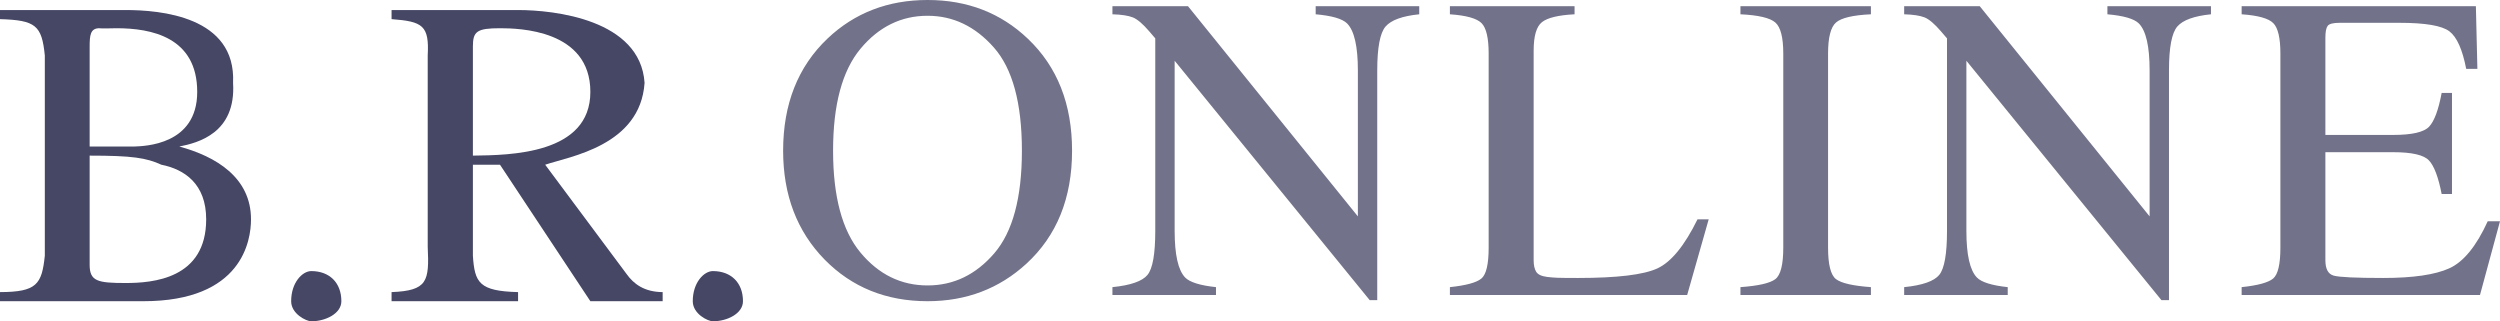
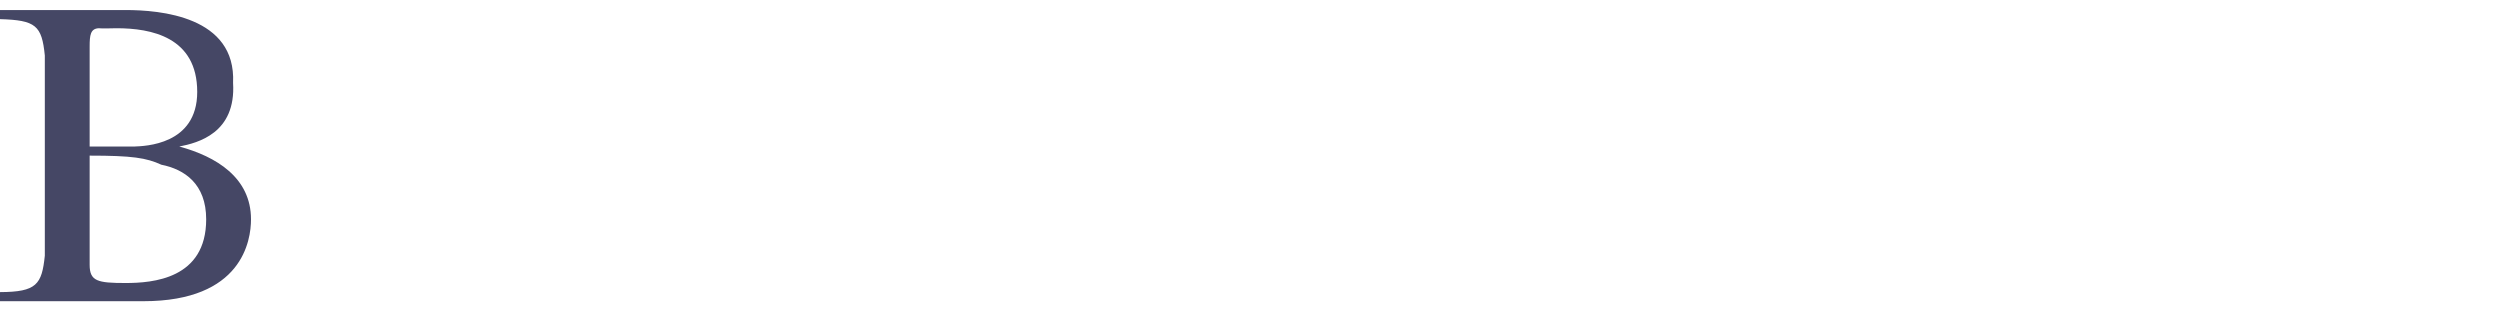
<svg xmlns="http://www.w3.org/2000/svg" width="249px" height="32px" viewBox="0 0 249 32" version="1.1">
  <title>logo</title>
  <desc>Created with Sketch.</desc>
  <defs />
  <g id="PC" stroke="none" stroke-width="1" fill="none" fill-rule="evenodd">
    <g id="COMPANY-PROFILE" transform="translate(-491, -2363)">
      <g id="Group" transform="translate(331, 1358)">
        <g id="logo" transform="translate(160, 1005)">
-           <path d="M85.698,25.149 C87.514,27.335 89.744,28.429 92.389,28.429 C94.977,28.429 97.189,27.364 99.026,25.234 C100.863,23.103 101.782,19.696 101.782,15.011 C101.782,10.269 100.852,6.844 98.994,4.735 C97.135,2.626 94.934,1.571 92.389,1.571 C89.759,1.571 87.532,2.665 85.709,4.851 C83.886,7.038 82.975,10.425 82.975,15.011 C82.975,19.582 83.883,22.962 85.698,25.149 Z M82.418,3.843 C85.119,1.281 88.443,0 92.389,0 C96.349,0 99.68,1.288 102.382,3.864 C105.313,6.653 106.778,10.368 106.778,15.011 C106.778,19.724 105.263,23.475 102.232,26.263 C99.516,28.754 96.235,30 92.389,30 C88.272,30 84.855,28.62 82.139,25.86 C79.38,23.043 78,19.427 78,15.011 C78,10.368 79.472,6.645 82.418,3.843 Z M110.798,28.599 C112.613,28.415 113.778,28.008 114.293,27.378 C114.808,26.748 115.065,25.287 115.065,22.994 L115.065,3.822 L114.465,3.121 C113.821,2.371 113.274,1.907 112.824,1.73 C112.374,1.553 111.698,1.451 110.798,1.423 L110.798,0.616 L118.324,0.616 L135.244,21.55 L135.244,7.006 C135.244,4.614 134.887,3.057 134.172,2.335 C133.7,1.868 132.656,1.564 131.041,1.423 L131.041,0.616 L141.356,0.616 L141.356,1.423 C139.683,1.592 138.568,1.996 138.01,2.633 C137.453,3.27 137.174,4.728 137.174,7.006 L137.174,29.894 L136.423,29.894 L116.995,6.051 L116.995,22.994 C116.995,25.372 117.345,26.921 118.046,27.643 C118.503,28.11 119.525,28.429 121.112,28.599 L121.112,29.384 L110.798,29.384 L110.798,28.599 Z M144.41,28.599 C146.025,28.429 147.073,28.142 147.552,27.739 C148.03,27.335 148.27,26.313 148.27,24.671 L148.27,5.329 C148.27,3.786 148.034,2.778 147.562,2.304 C147.091,1.829 146.04,1.536 144.41,1.423 L144.41,0.616 L156.826,0.616 L156.826,1.423 C155.211,1.507 154.128,1.769 153.577,2.208 C153.027,2.647 152.752,3.588 152.752,5.032 L152.752,25.924 C152.752,26.405 152.834,26.783 152.998,27.059 C153.163,27.335 153.524,27.509 154.081,27.58 C154.41,27.622 154.757,27.65 155.121,27.665 C155.486,27.679 156.169,27.686 157.169,27.686 C161.072,27.686 163.71,27.367 165.082,26.73 C166.455,26.093 167.784,24.466 169.071,21.847 L170.186,21.847 L168.041,29.384 L144.41,29.384 L144.41,28.599 Z M173.348,28.599 C175.135,28.471 176.293,28.206 176.822,27.803 C177.35,27.399 177.615,26.355 177.615,24.671 L177.615,5.329 C177.615,3.73 177.35,2.7 176.822,2.24 C176.293,1.78 175.135,1.507 173.348,1.423 L173.348,0.616 L186.343,0.616 L186.343,1.423 C184.556,1.507 183.398,1.78 182.869,2.24 C182.34,2.7 182.075,3.73 182.075,5.329 L182.075,24.671 C182.075,26.355 182.34,27.399 182.869,27.803 C183.398,28.206 184.556,28.471 186.343,28.599 L186.343,29.384 L173.348,29.384 L173.348,28.599 Z M189.655,28.599 C191.47,28.415 192.635,28.008 193.15,27.378 C193.665,26.748 193.922,25.287 193.922,22.994 L193.922,3.822 L193.321,3.121 C192.678,2.371 192.131,1.907 191.681,1.73 C191.231,1.553 190.555,1.451 189.655,1.423 L189.655,0.616 L197.181,0.616 L214.101,21.55 L214.101,7.006 C214.101,4.614 213.744,3.057 213.029,2.335 C212.557,1.868 211.513,1.564 209.898,1.423 L209.898,0.616 L220.213,0.616 L220.213,1.423 C218.54,1.592 217.425,1.996 216.867,2.633 C216.31,3.27 216.031,4.728 216.031,7.006 L216.031,29.894 L215.28,29.894 L195.852,6.051 L195.852,22.994 C195.852,25.372 196.202,26.921 196.903,27.643 C197.36,28.11 198.382,28.429 199.969,28.599 L199.969,29.384 L189.655,29.384 L189.655,28.599 Z M223.267,28.599 C224.882,28.429 225.93,28.142 226.409,27.739 C226.887,27.335 227.127,26.313 227.127,24.671 L227.127,5.329 C227.127,3.786 226.891,2.778 226.419,2.304 C225.947,1.829 224.897,1.536 223.267,1.423 L223.267,0.616 L246.598,0.616 L246.748,6.858 L245.633,6.858 C245.262,4.933 244.704,3.687 243.961,3.121 C243.217,2.555 241.559,2.272 238.986,2.272 L233.024,2.272 C232.381,2.272 231.984,2.374 231.834,2.58 C231.684,2.785 231.609,3.171 231.609,3.737 L231.609,13.439 L238.364,13.439 C240.236,13.439 241.43,13.163 241.945,12.611 C242.46,12.059 242.874,10.941 243.189,9.257 L244.218,9.257 L244.218,19.321 L243.189,19.321 C242.86,17.636 242.438,16.522 241.923,15.977 C241.409,15.432 240.222,15.159 238.364,15.159 L231.609,15.159 L231.609,25.924 C231.609,26.787 231.884,27.297 232.434,27.452 C232.985,27.608 234.632,27.686 237.377,27.686 C240.351,27.686 242.545,27.364 243.961,26.72 C245.376,26.076 246.648,24.515 247.778,22.038 L249,22.038 L247.006,29.384 L223.267,29.384 L223.267,28.599 Z" id="ONLINE" fill="#72728A" />
          <path d="M8.929,26.375 C8.929,28.01 9.721,28.188 12.5,28.188 C15.195,28.188 20.536,27.791 20.536,21.844 C20.536,18.31 18.372,16.863 16.071,16.406 C14.578,15.719 13.164,15.5 8.929,15.5 L8.929,26.375 Z M8.929,14.594 L13.393,14.594 C14.373,14.548 19.643,14.458 19.643,9.156 C19.643,3.674 15.038,2.812 11.607,2.812 C10.964,2.812 10.345,2.86 9.821,2.812 C9.015,2.86 8.929,3.496 8.929,4.625 L8.929,14.594 Z M0,1 L12.5,1 C15.93,1 23.525,1.615 23.214,8.25 C23.525,13.267 19.706,14.23 17.857,14.594 L17.857,14.594 C21.527,15.587 25,17.689 25,21.844 C25,23.956 24.131,30 14.286,30 L0,30 L0,29.094 C3.646,29.08 4.166,28.335 4.464,25.469 L4.464,5.531 C4.166,2.534 3.559,2.01 0,1.906 L0,1 Z" id="Fill-1" fill="#454765" />
-           <path d="M29,30 C29,28.127 30.128,27 31,27 C32.831,27 34,28.173 34,30 C34,31.235 32.424,32 31,32 C30.531,32 29,31.28 29,30" id="Fill-3" fill="#454765" />
-           <path d="M47.1,15.5 C50.827,15.455 58.8,15.363 58.8,9.156 C58.8,2.949 51.669,2.812 49.8,2.812 C47.501,2.812 47.1,3.129 47.1,4.625 L47.1,15.5 Z M66,30 L58.8,30 L49.8,16.406 L47.1,16.406 L47.1,25.469 C47.276,28.16 47.721,28.993 51.6,29.094 L51.6,30 L39,30 L39,29.094 C42.585,28.948 42.764,28.03 42.6,24.562 L42.6,5.531 C42.764,2.534 42.1,2.14 39,1.906 L39,1 L51.6,1 C55.156,1 63.776,1.919 64.2,8.25 C63.776,14.536 56.706,15.586 54.3,16.406 L62.4,27.281 C63.121,28.293 64.183,29.081 66,29.094 L66,30 Z" id="Fill-5" fill="#454765" />
-           <path d="M69,30 C69,28.127 70.127,27 71,27 C72.83,27 74,28.173 74,30 C74,31.235 72.422,32 71,32 C70.531,32 69,31.28 69,30" id="Fill-7" fill="#454765" />
        </g>
      </g>
    </g>
  </g>
</svg>